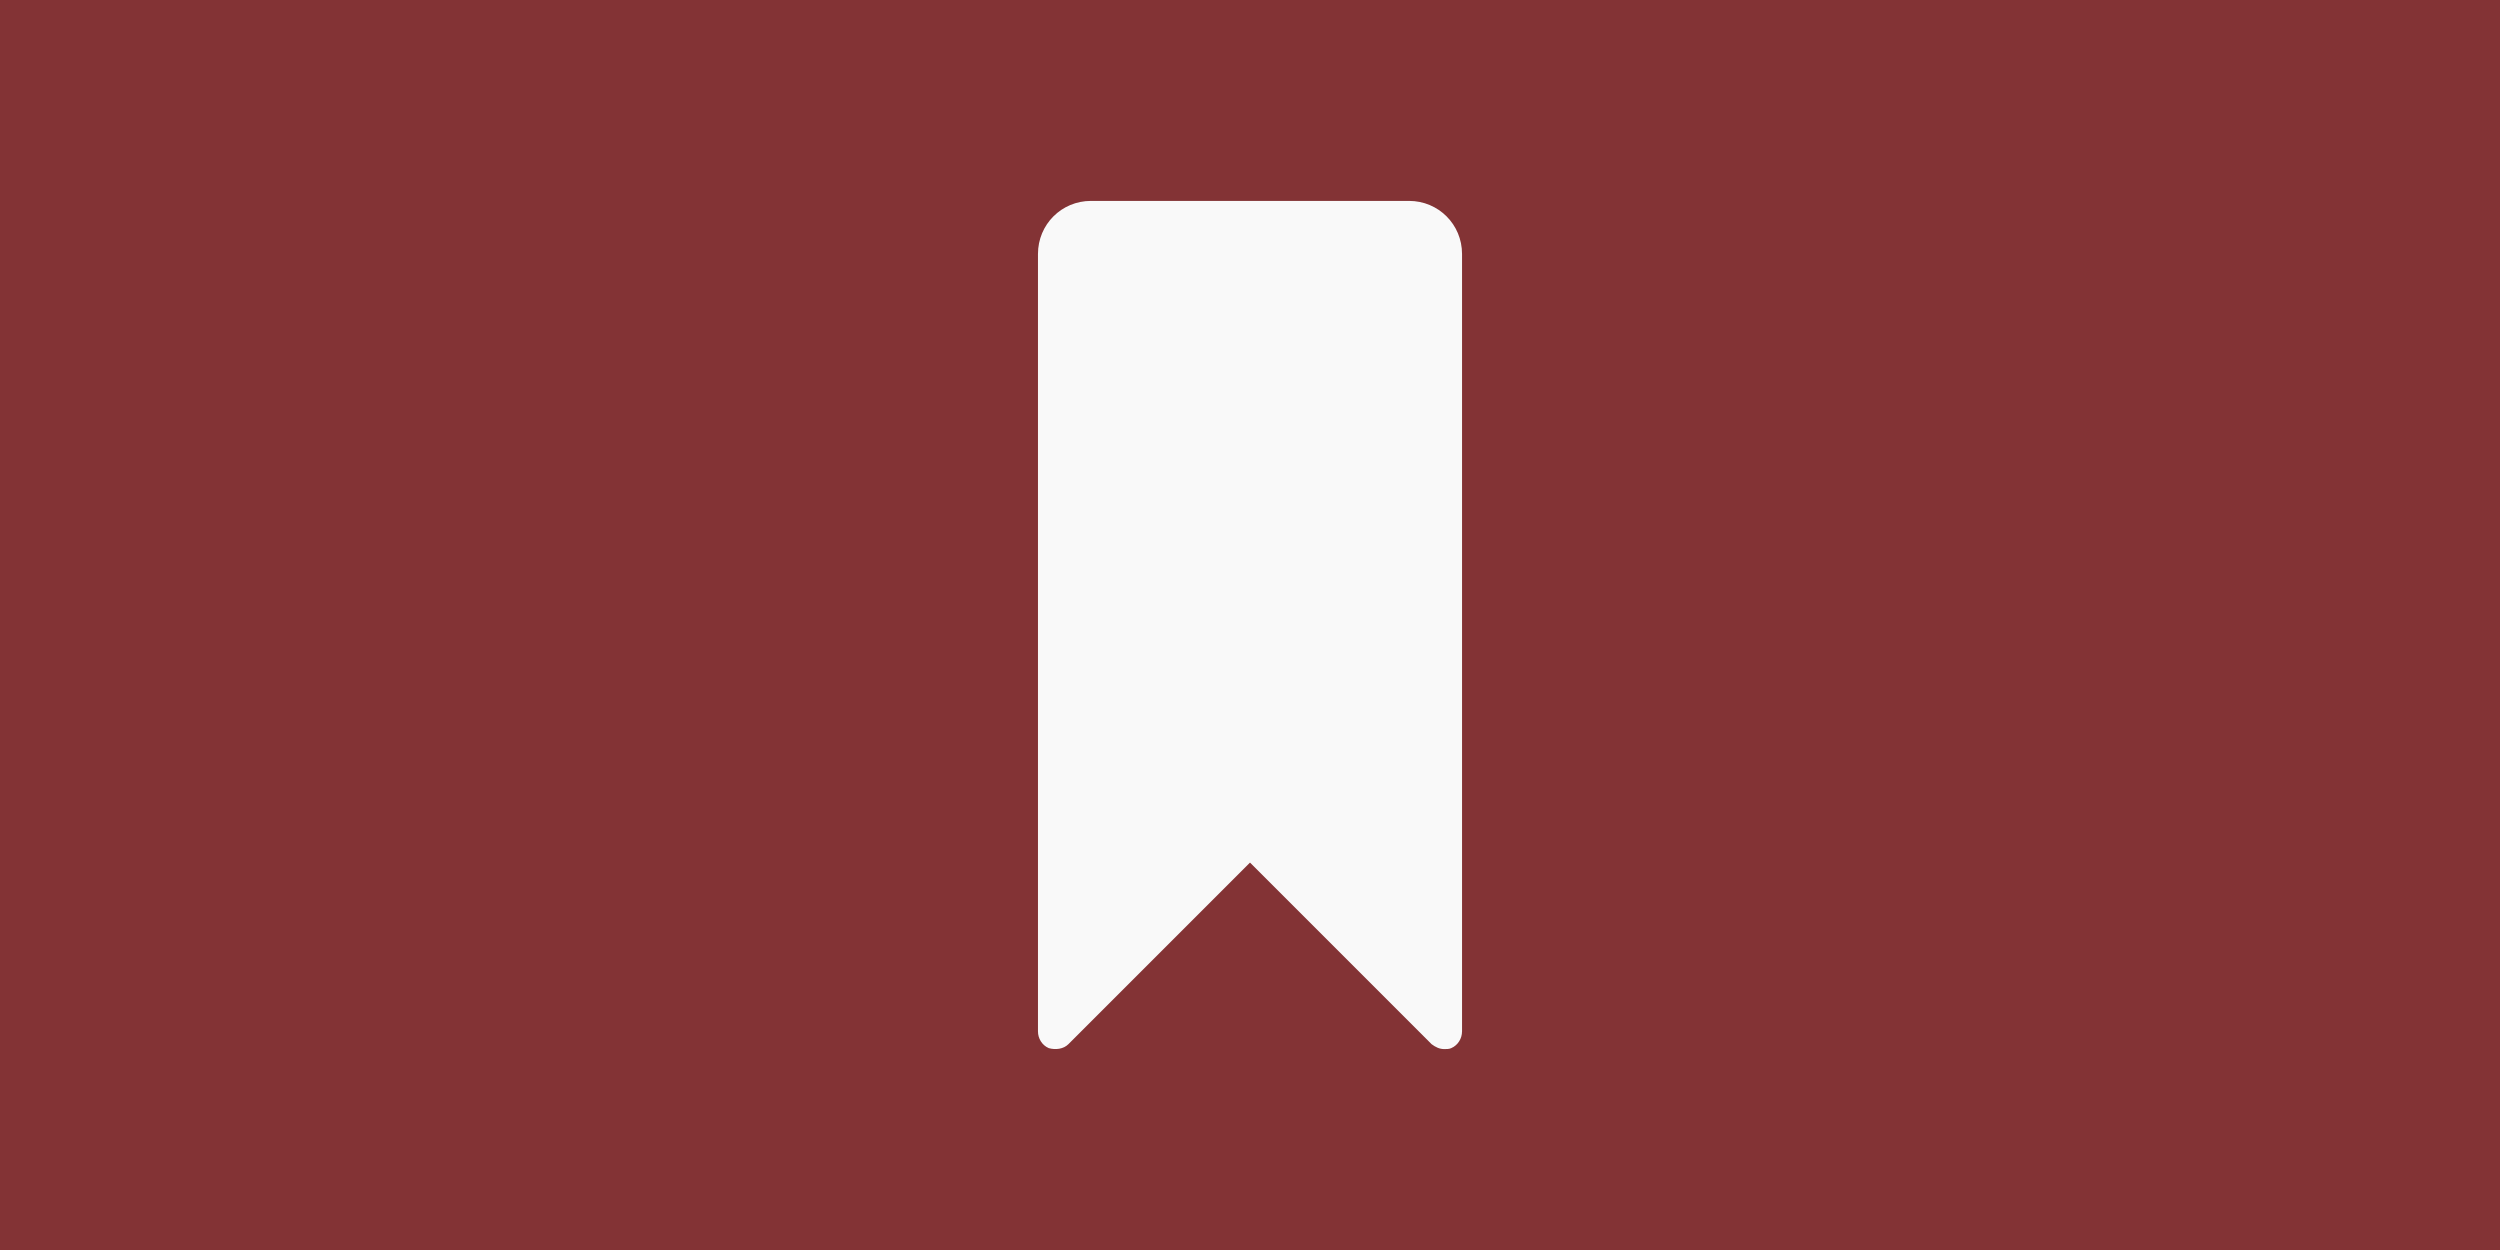
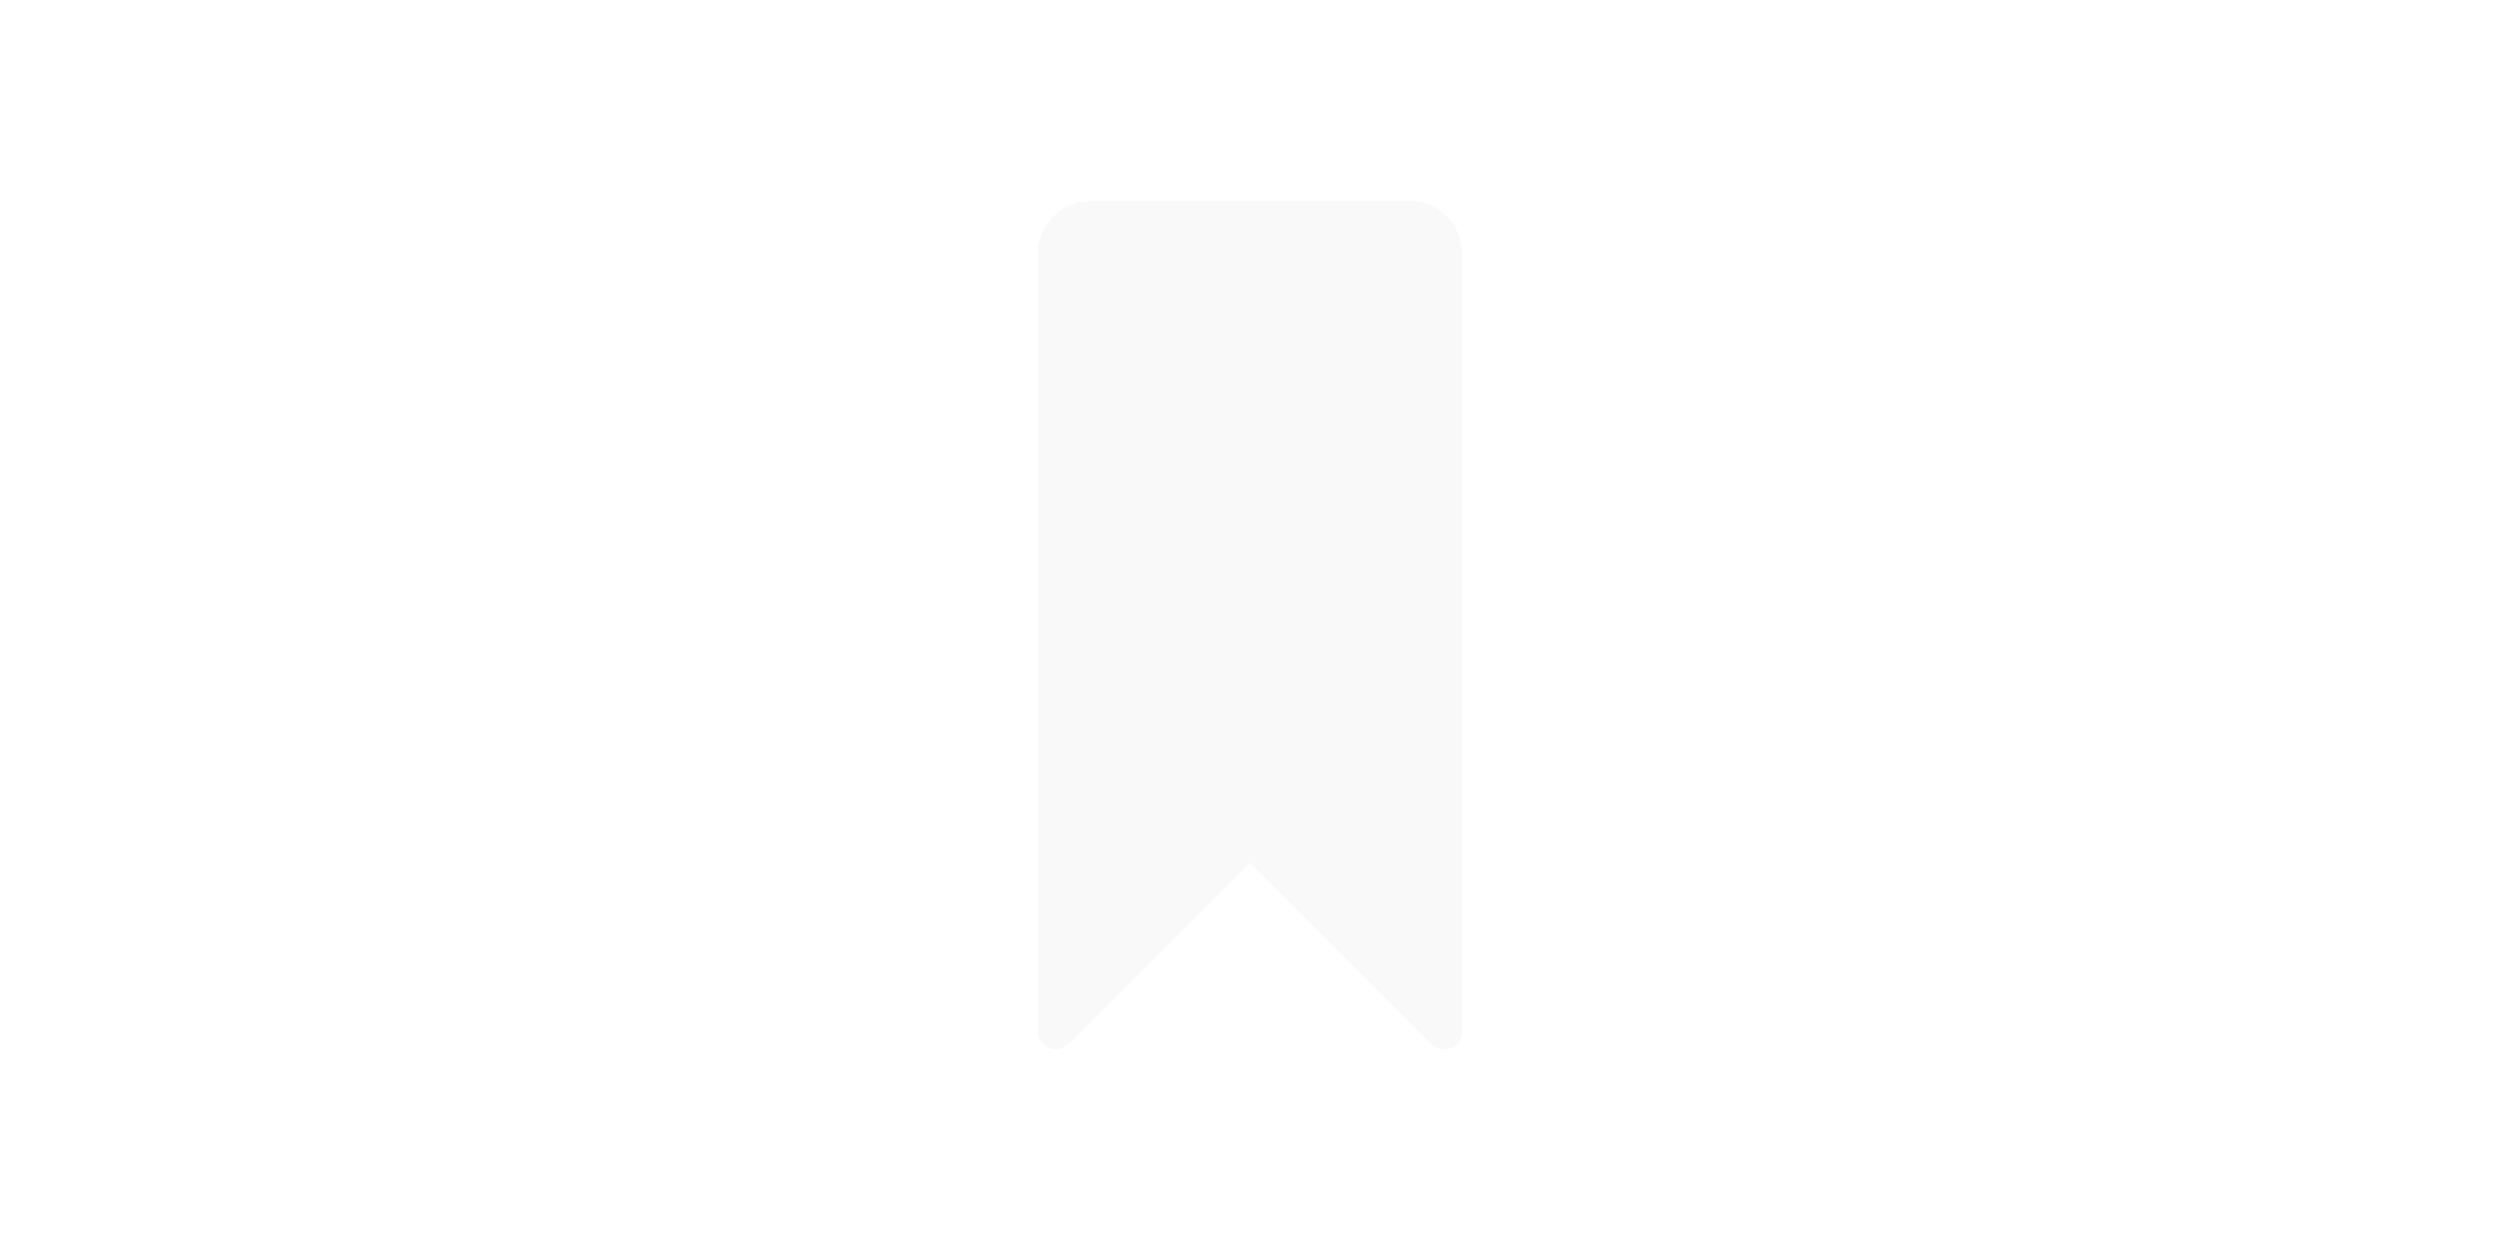
<svg xmlns="http://www.w3.org/2000/svg" version="1.1" id="Layer_1" x="0px" y="0px" width="600px" height="300px" viewBox="0 0 600 300" style="enable-background:new 0 0 600 300;" xml:space="preserve">
-   <rect style="fill:#833335;" width="600" height="300" />
  <g>
    <path style="fill:#F9F9F9;" d="M350.887,247.541c0,1.649-0.936,3.297-2.585,4.01c-0.472,0.232-1.176,0.232-1.649,0.232   c-1.185,0-2.121-0.472-3.066-1.176L300,207.018l-43.588,43.588c-1.176,1.176-3.066,1.408-4.714,0.945   c-1.649-0.713-2.585-2.361-2.585-4.01V60.943c0-7.067,5.65-12.726,12.718-12.726h76.34c7.067,0,12.718,5.659,12.718,12.726V247.541   z" />
  </g>
</svg>